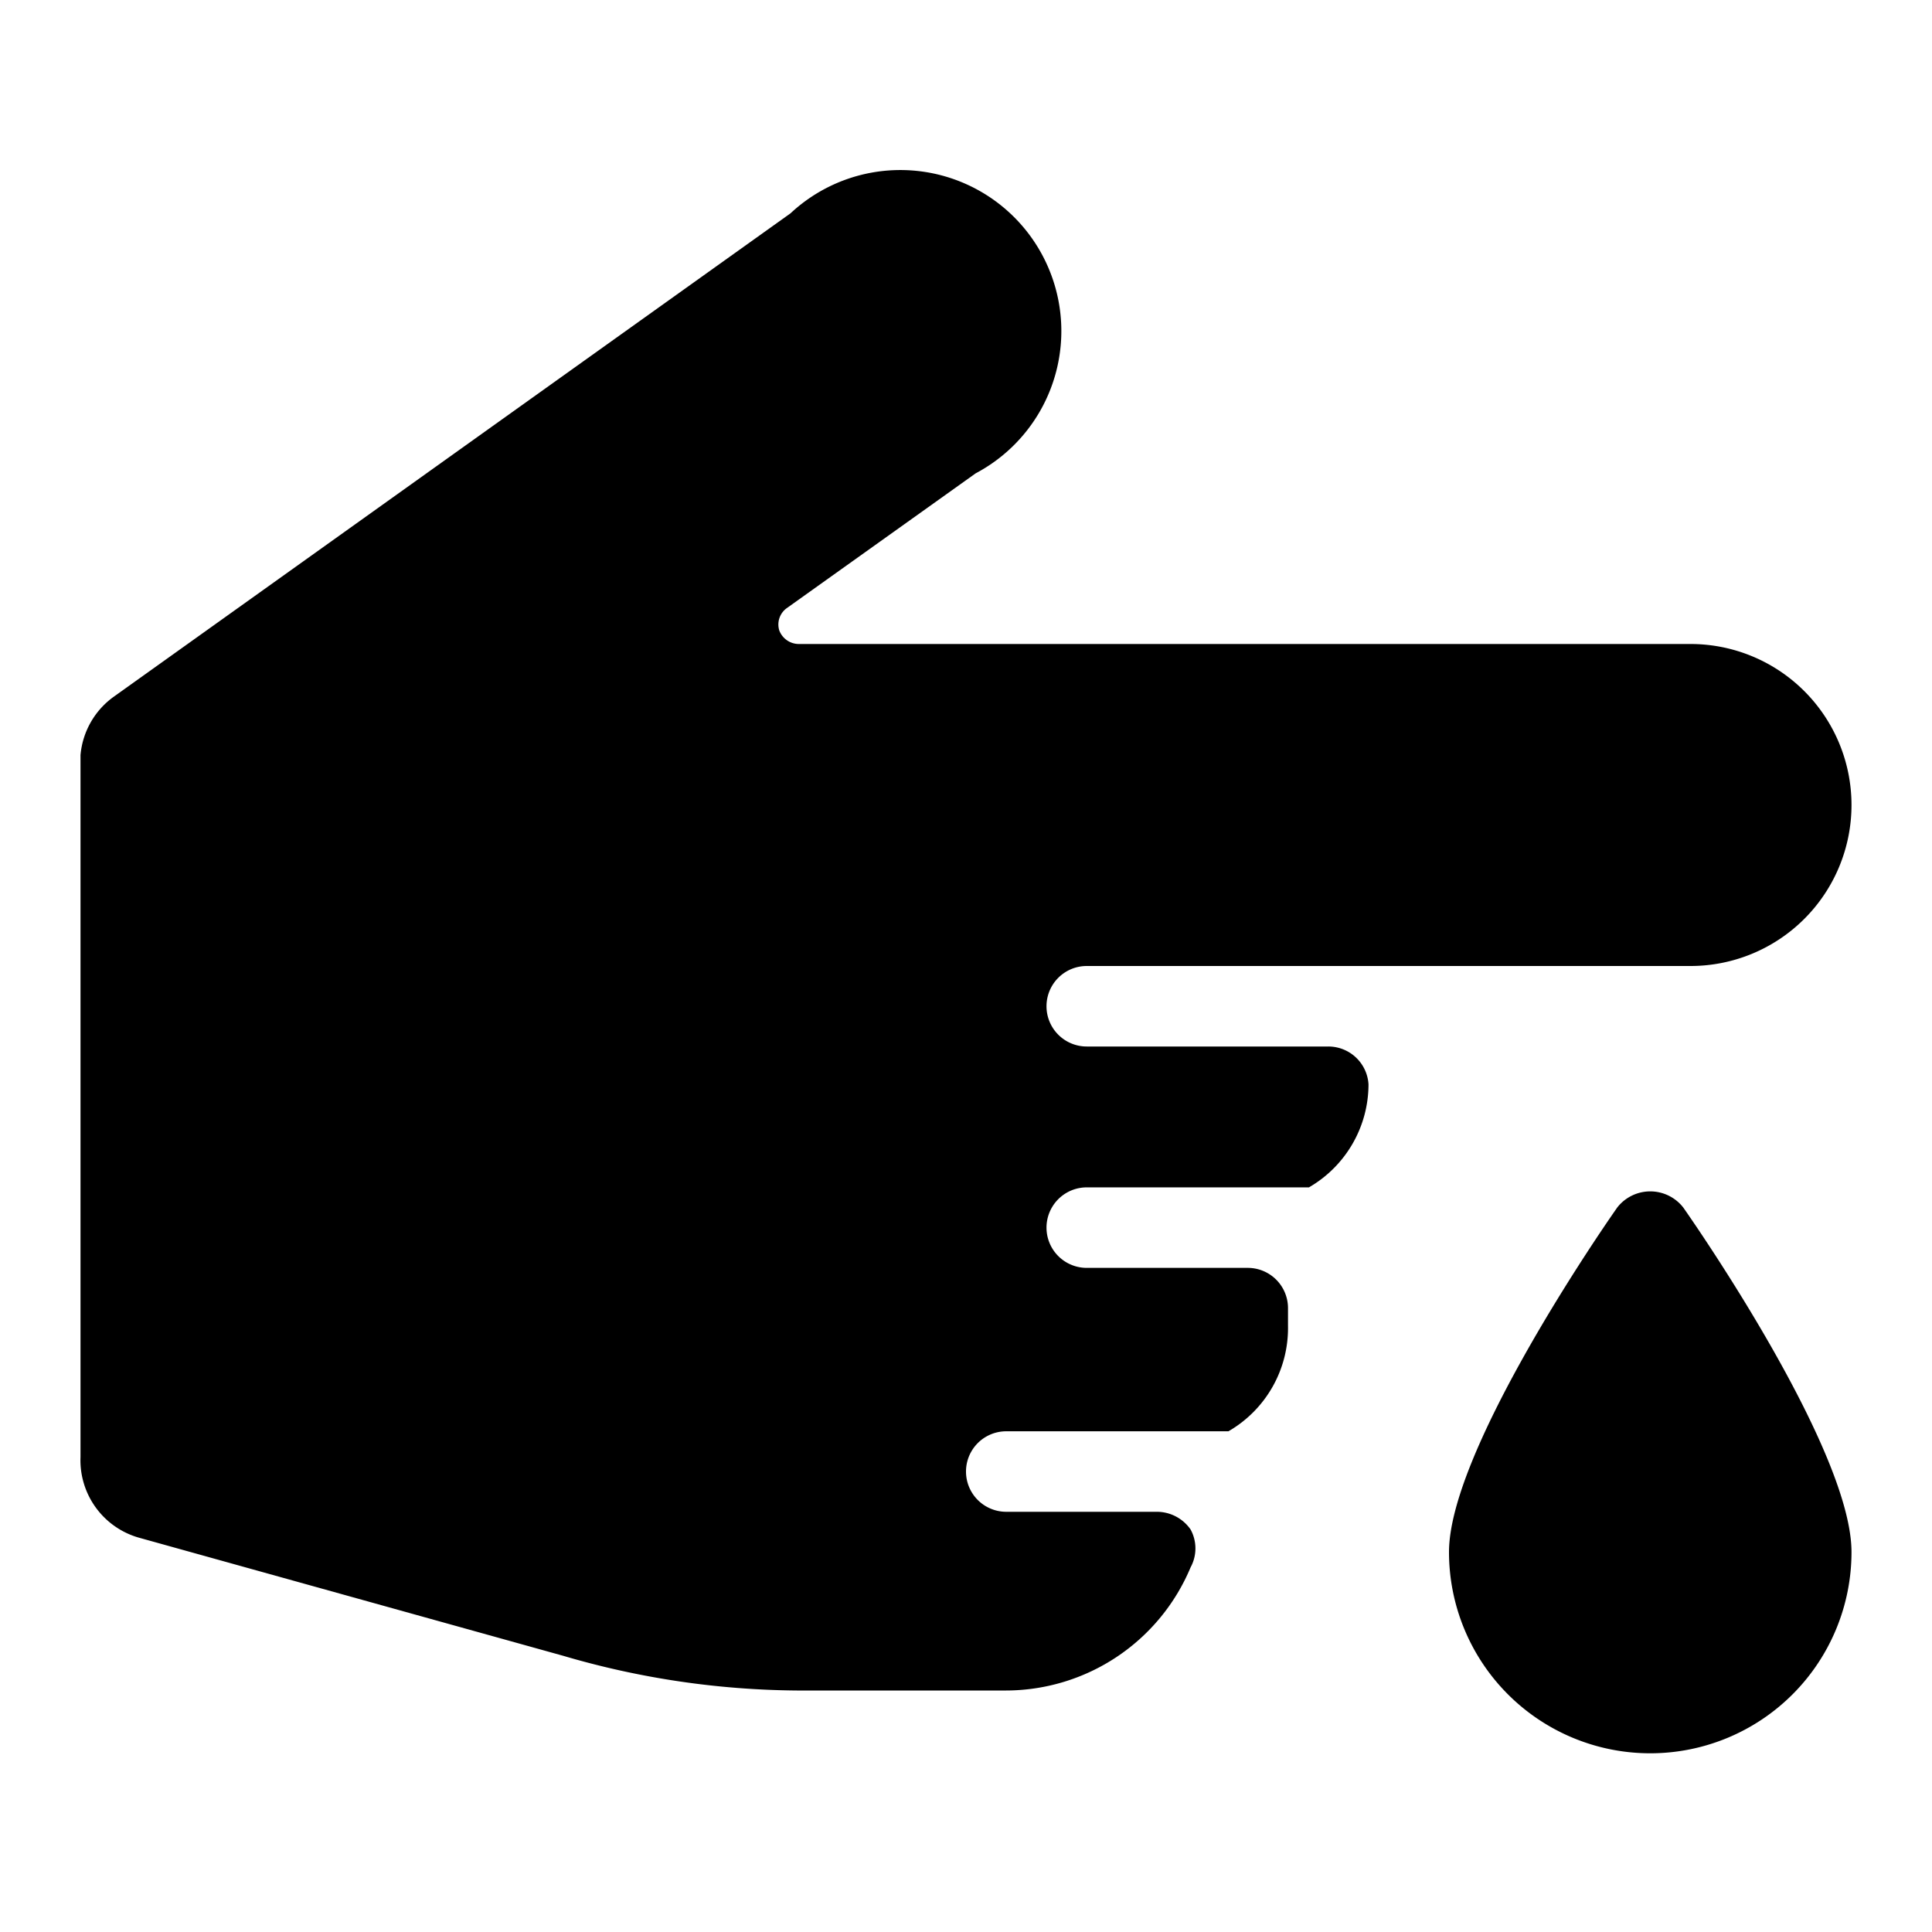
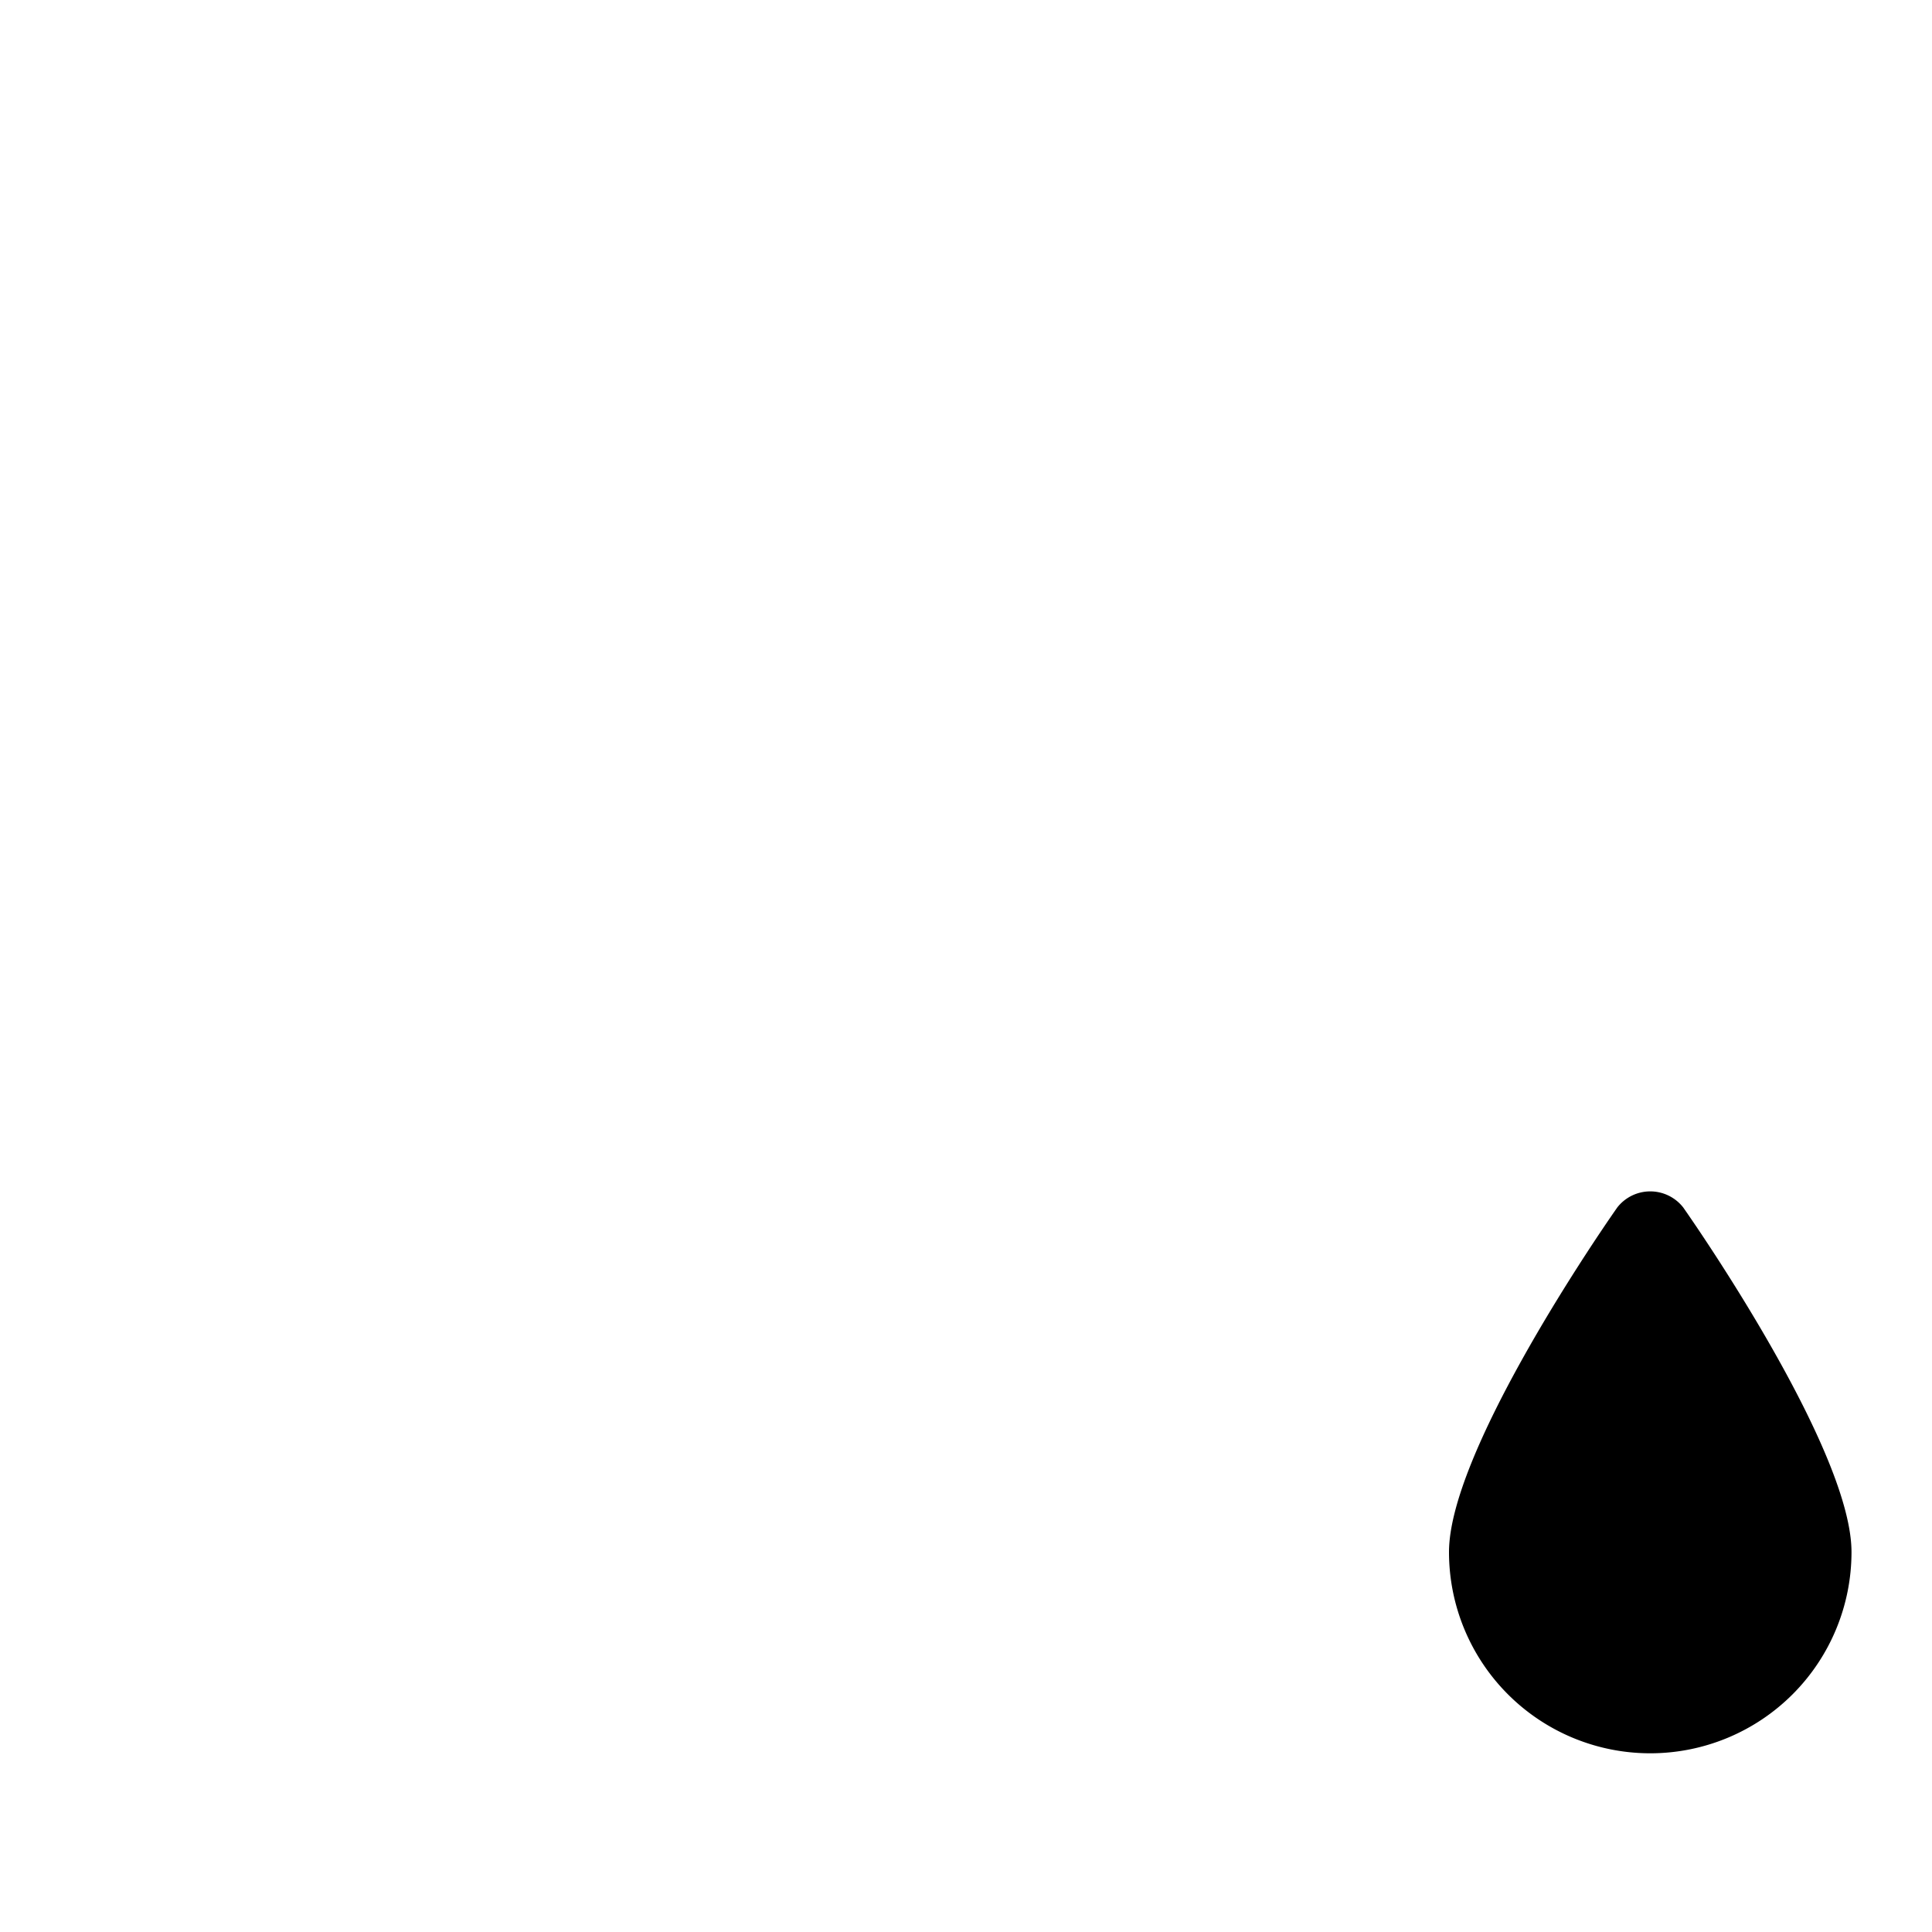
<svg xmlns="http://www.w3.org/2000/svg" viewBox="0 0 24 24">
  <g>
    <path d="M20.09 15c-0.35 0.5 -2.09 3.08 -2.09 4.28a2.5 2.5 0 0 0 5 0c0 -1.2 -1.74 -3.78 -2.09 -4.28a0.52 0.52 0 0 0 -0.82 0Z" fill="#000000" stroke-width="1" />
-     <path d="M16.5 13h-3a0.5 0.5 0 0 1 -0.5 -0.5 0.5 0.5 0 0 1 0.5 -0.5H21a2 2 0 0 0 0 -4H9.92a0.26 0.26 0 0 1 -0.24 -0.17 0.25 0.25 0 0 1 0.1 -0.28l2.34 -1.67a2 2 0 1 0 -2.3 -3.23l-8.4 6a1 1 0 0 0 -0.42 0.73v8.72a1 1 0 0 0 0.72 1L7 20.57a10.53 10.53 0 0 0 2.9 0.43h2.6a2.49 2.49 0 0 0 2.29 -1.53 0.49 0.49 0 0 0 0 -0.47 0.51 0.51 0 0 0 -0.42 -0.22H12.5a0.5 0.5 0 0 1 0 -1h2.76a1.48 1.48 0 0 0 0.74 -1.31v-0.22a0.5 0.5 0 0 0 -0.5 -0.5h-2a0.5 0.5 0 0 1 0 -1h2.76a1.48 1.48 0 0 0 0.74 -1.28 0.5 0.5 0 0 0 -0.5 -0.47Z" fill="#000000" stroke-width="1" />
  </g>
</svg>